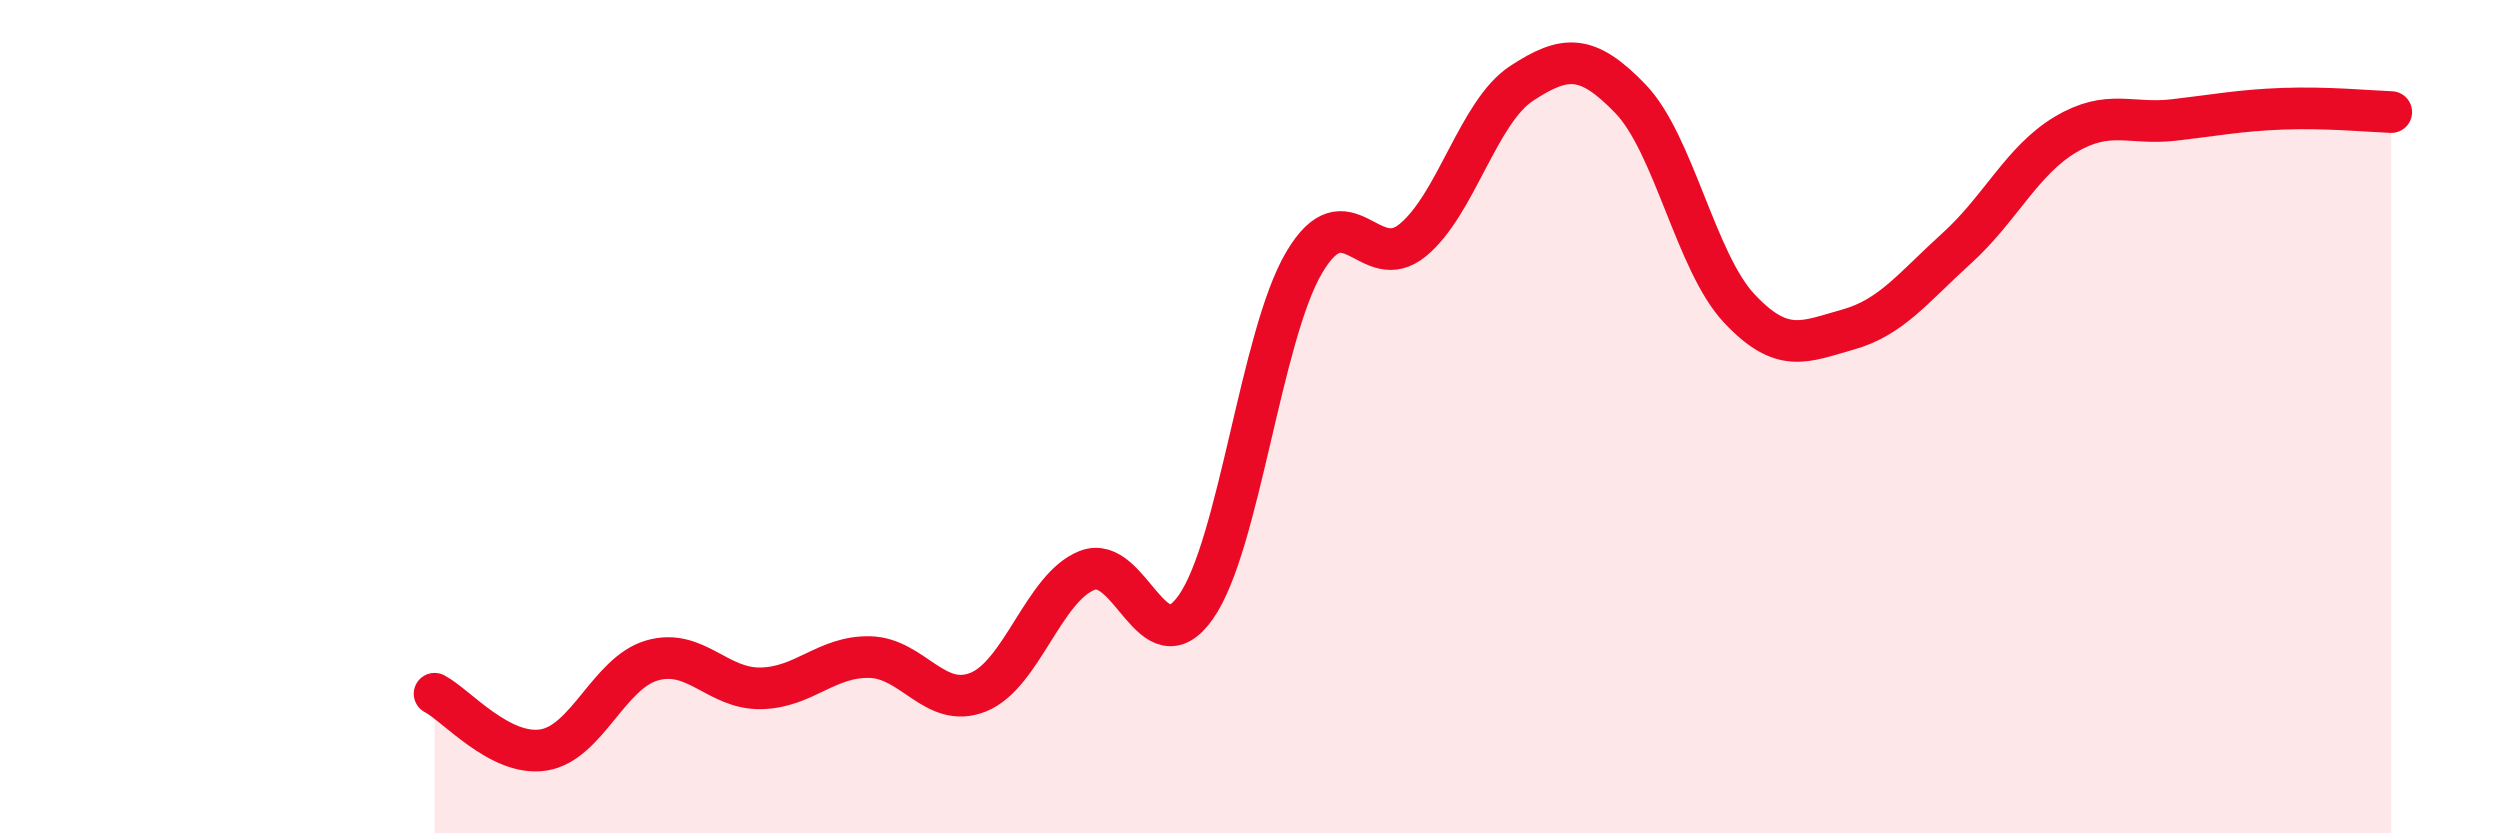
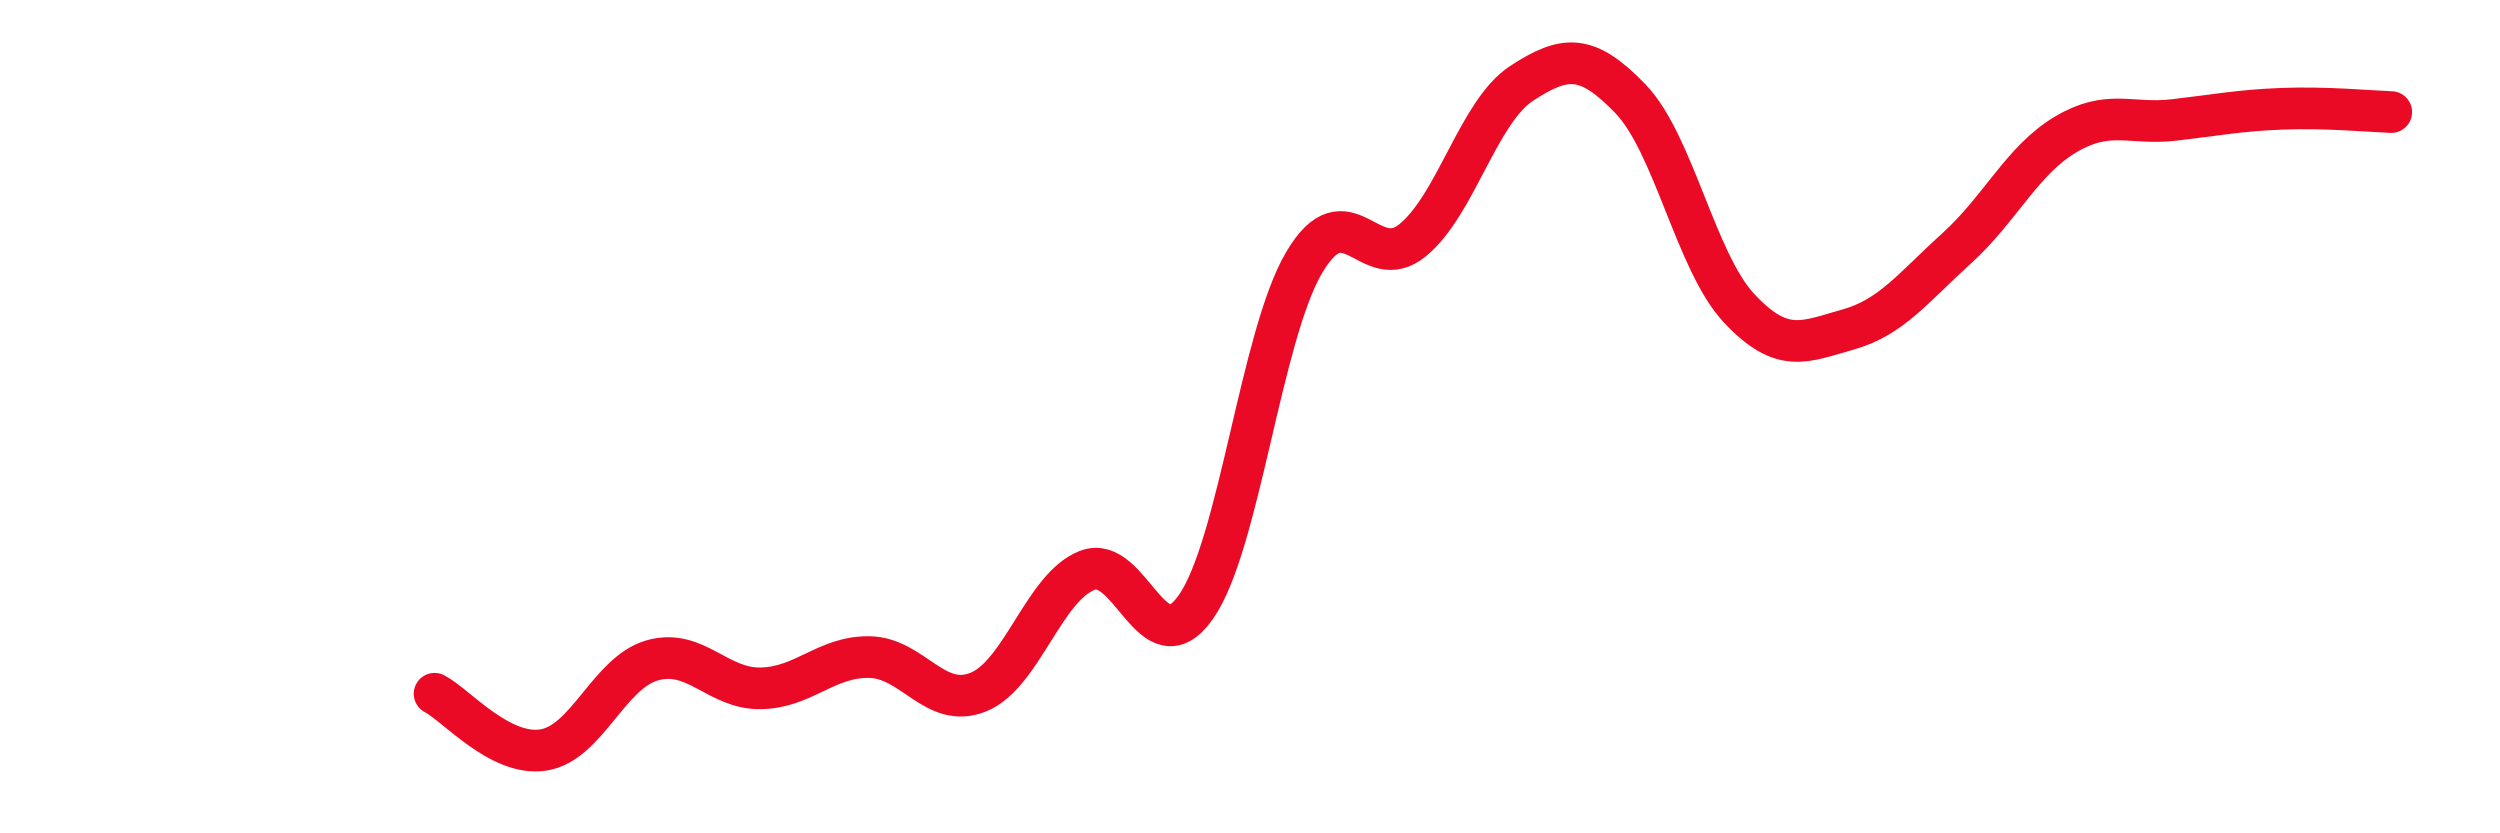
<svg xmlns="http://www.w3.org/2000/svg" width="60" height="20" viewBox="0 0 60 20">
-   <path d="M 10.43,16.65 C 10.95,16.92 12,18.16 13.04,18 C 14.08,17.84 14.61,16.15 15.65,15.85 C 16.69,15.55 17.22,16.54 18.26,16.52 C 19.3,16.5 19.83,15.75 20.87,15.77 C 21.91,15.79 22.44,17.03 23.48,16.61 C 24.52,16.19 25.05,14.1 26.09,13.69 C 27.13,13.28 27.66,16.05 28.7,14.57 C 29.74,13.09 30.26,8.06 31.3,6.3 C 32.34,4.54 32.87,6.62 33.91,5.76 C 34.95,4.9 35.48,2.68 36.52,2 C 37.56,1.32 38.09,1.29 39.13,2.37 C 40.17,3.45 40.7,6.29 41.74,7.4 C 42.78,8.51 43.31,8.2 44.35,7.91 C 45.39,7.62 45.92,6.9 46.96,5.96 C 48,5.02 48.53,3.85 49.57,3.23 C 50.61,2.61 51.13,3 52.17,2.88 C 53.21,2.76 53.74,2.65 54.78,2.61 C 55.82,2.57 56.87,2.67 57.39,2.69L57.39 20L10.43 20Z" fill="#EB0A25" opacity="0.1" stroke-linecap="round" stroke-linejoin="round" />
  <path d="M 10.43,16.65 C 10.95,16.92 12,18.16 13.04,18 C 14.08,17.84 14.61,16.15 15.65,15.85 C 16.69,15.55 17.22,16.54 18.26,16.52 C 19.3,16.5 19.83,15.75 20.87,15.77 C 21.91,15.79 22.44,17.03 23.48,16.61 C 24.52,16.19 25.05,14.1 26.09,13.69 C 27.13,13.28 27.66,16.05 28.7,14.57 C 29.74,13.09 30.26,8.06 31.3,6.3 C 32.34,4.54 32.87,6.62 33.91,5.76 C 34.95,4.9 35.48,2.68 36.52,2 C 37.56,1.32 38.09,1.29 39.13,2.37 C 40.17,3.45 40.7,6.29 41.74,7.4 C 42.78,8.51 43.31,8.2 44.35,7.91 C 45.39,7.62 45.92,6.9 46.96,5.96 C 48,5.02 48.53,3.85 49.57,3.23 C 50.61,2.61 51.13,3 52.17,2.88 C 53.21,2.76 53.74,2.65 54.78,2.61 C 55.82,2.57 56.87,2.67 57.39,2.69" stroke="#EB0A25" stroke-width="1" fill="none" stroke-linecap="round" stroke-linejoin="round" />
</svg>